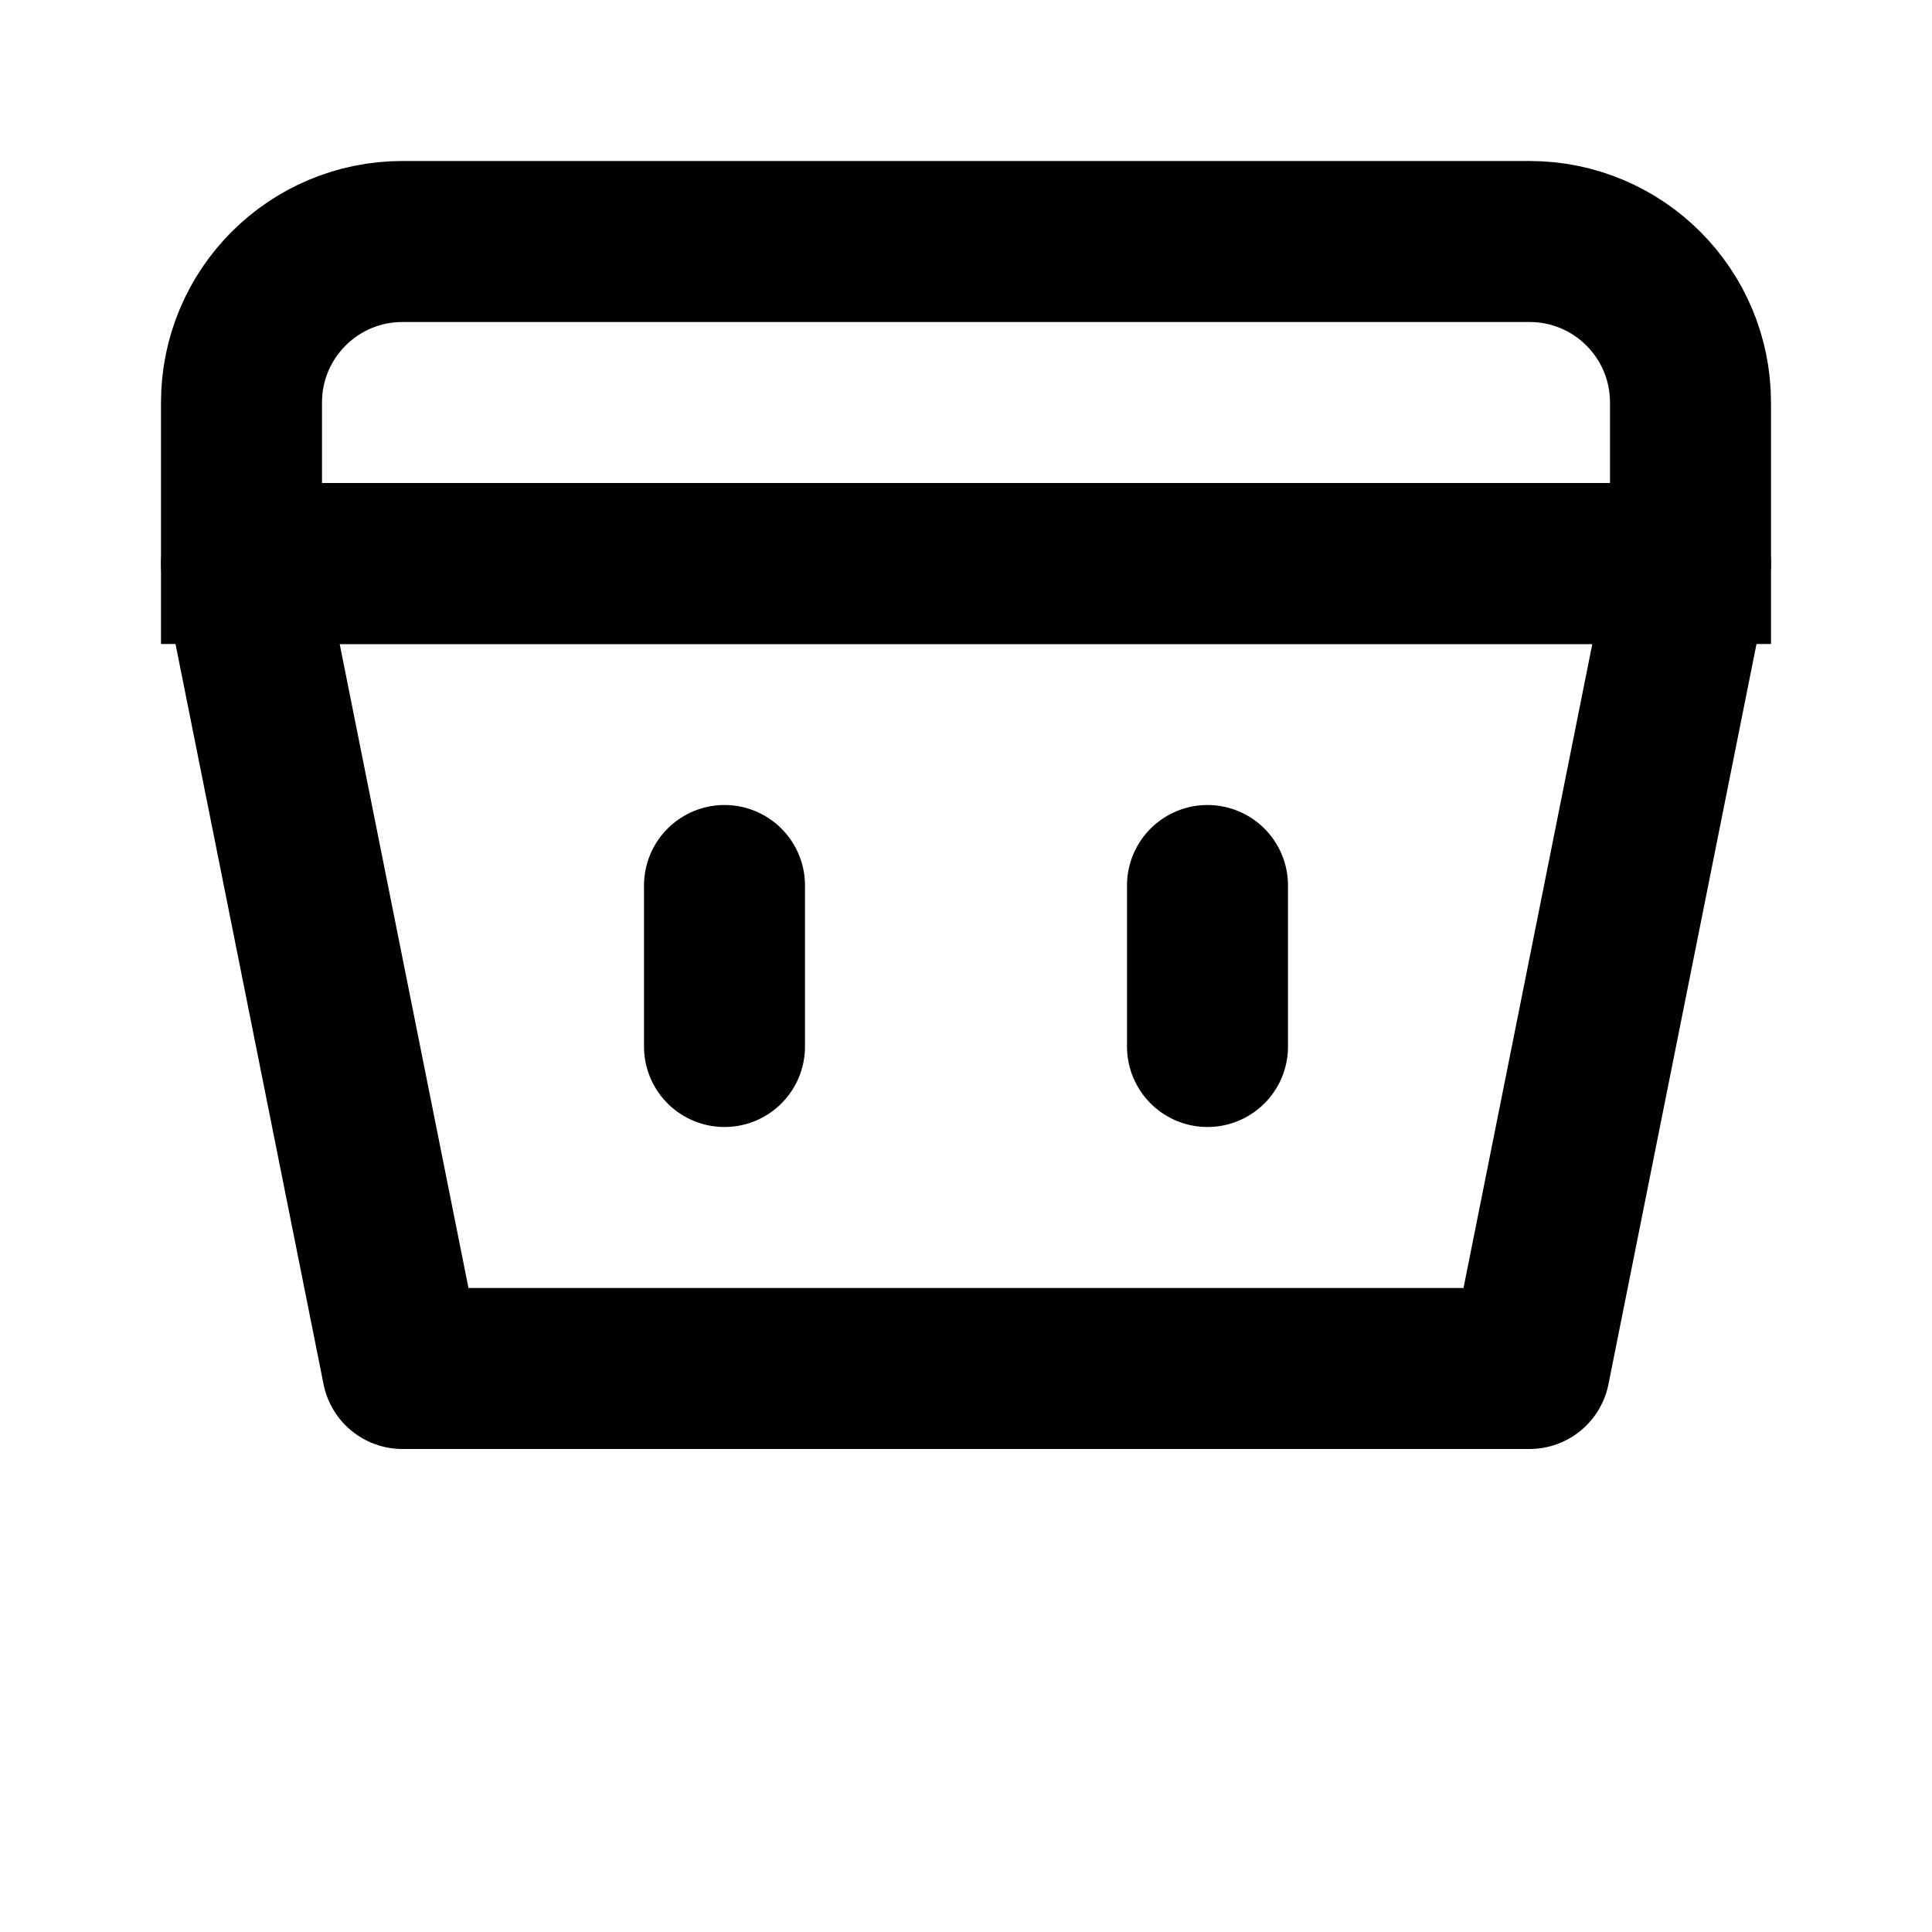
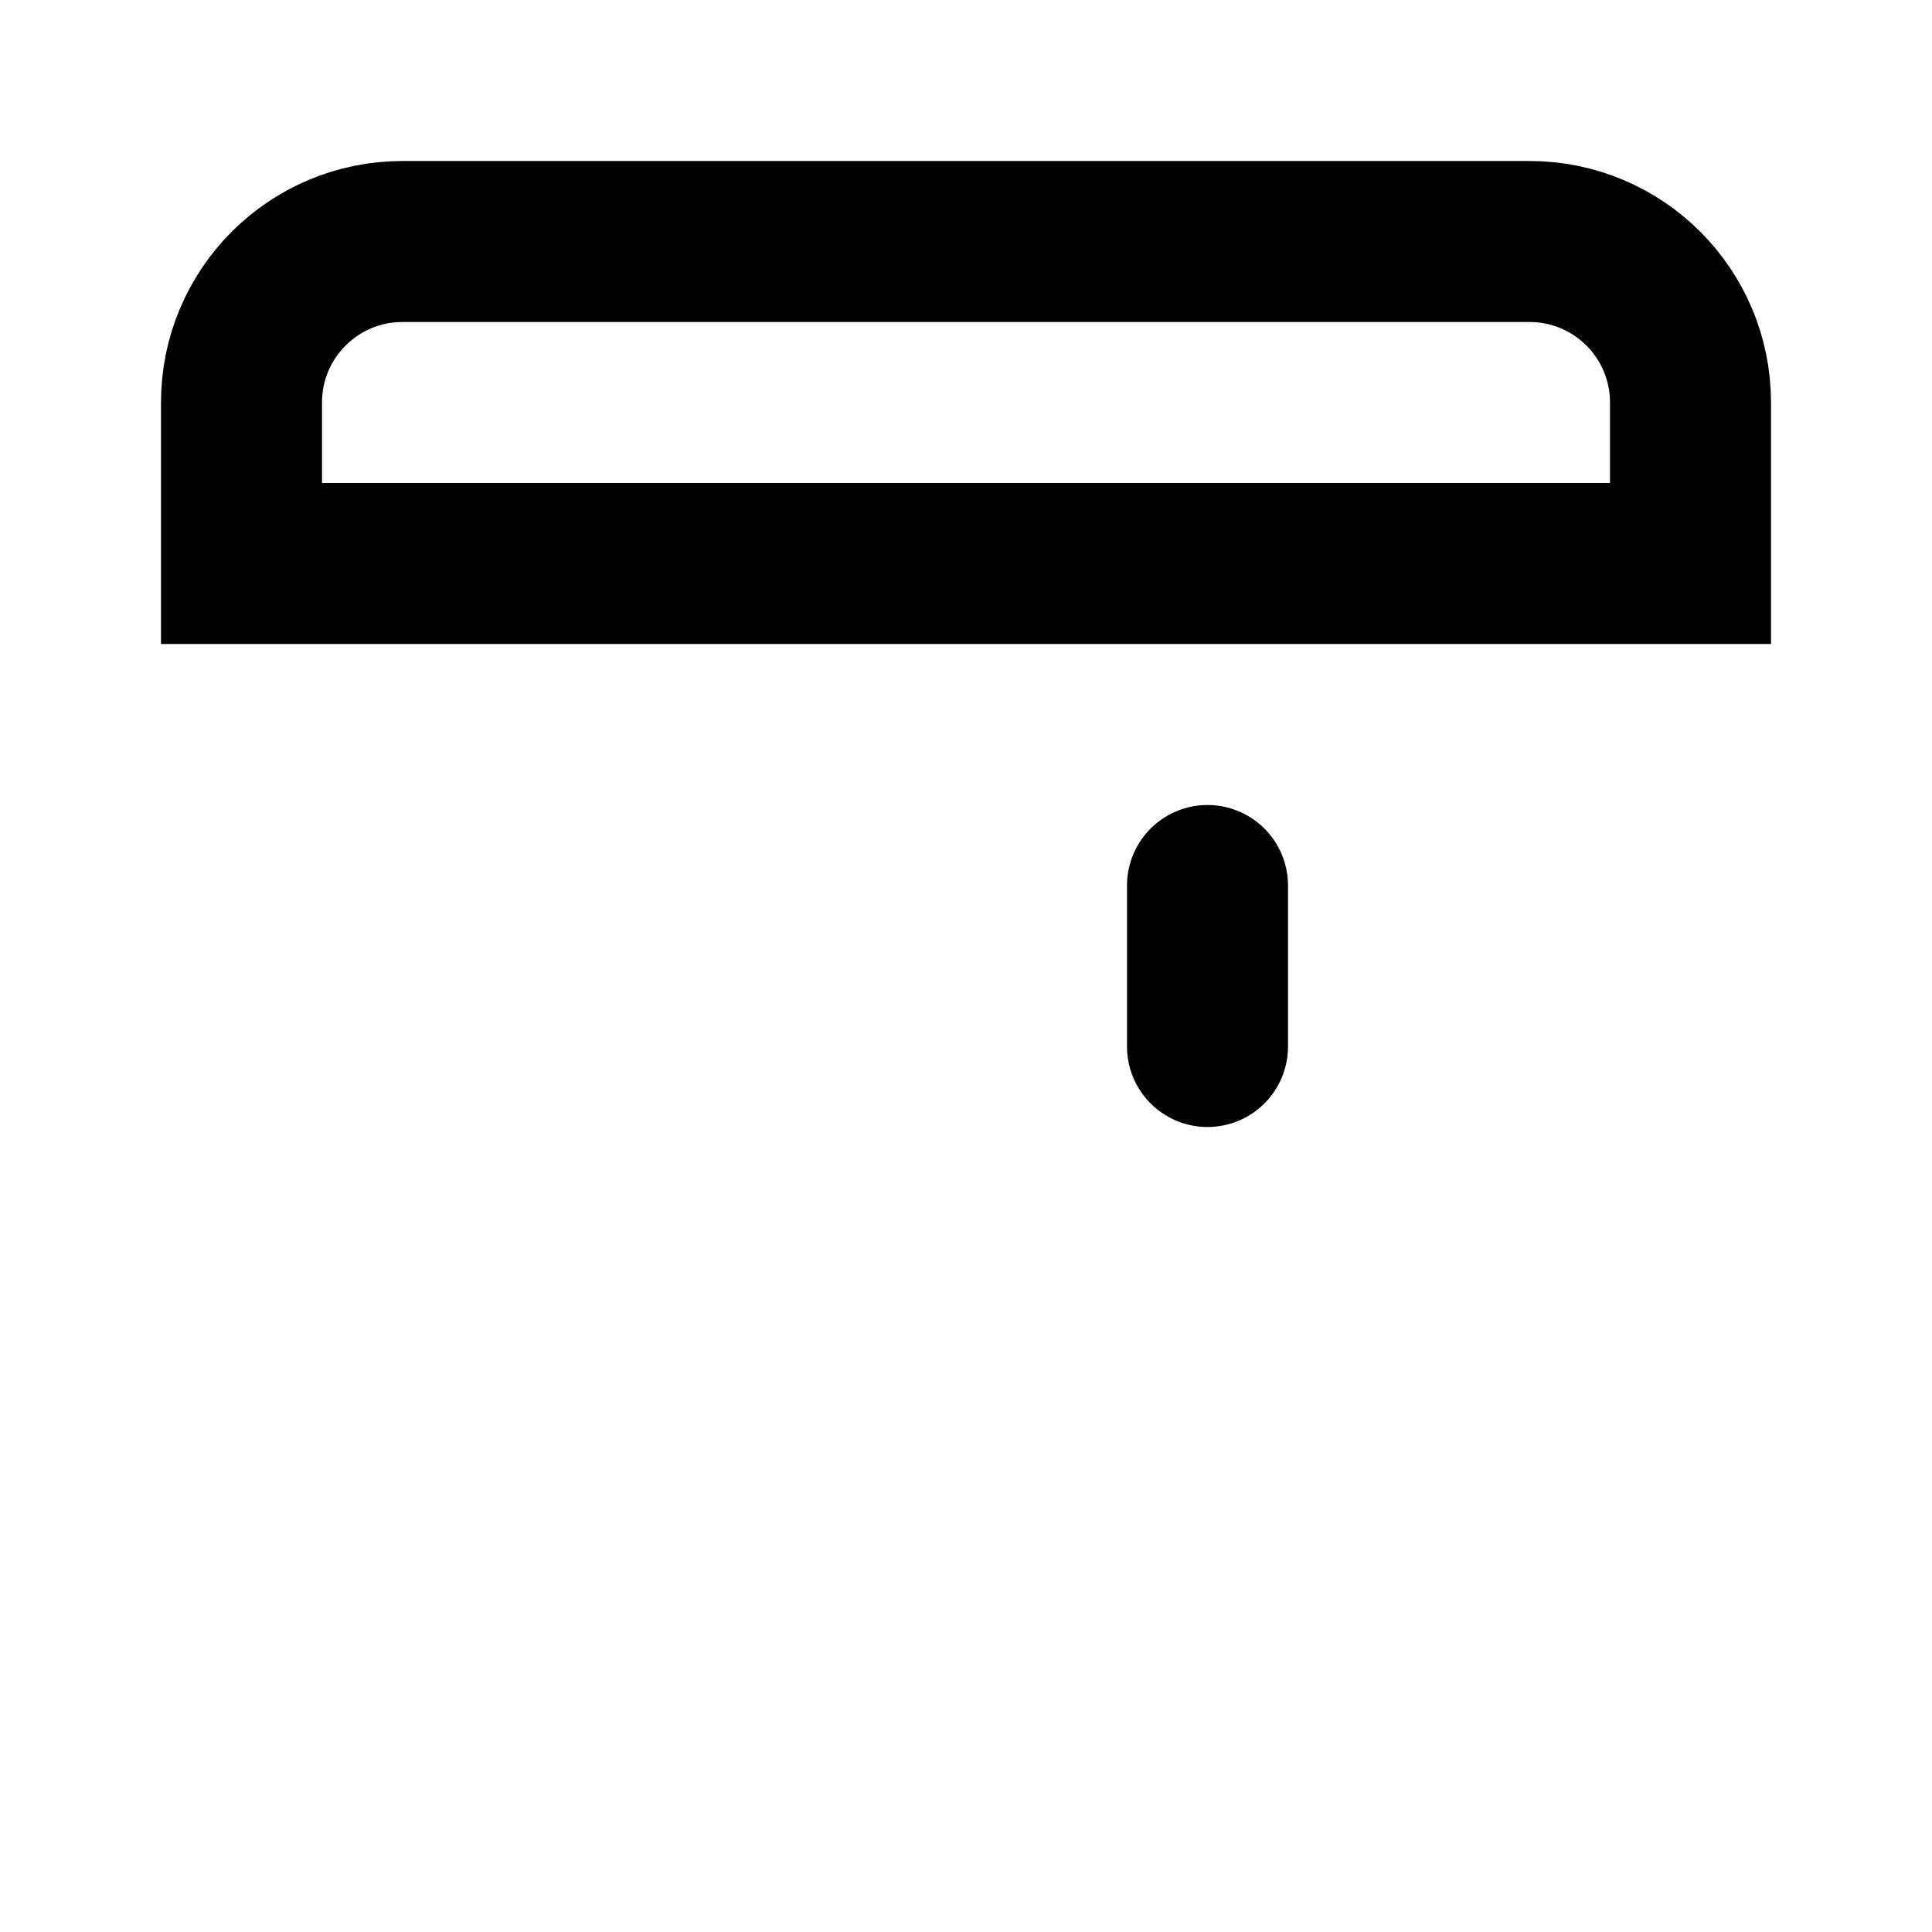
<svg xmlns="http://www.w3.org/2000/svg" width="24" height="24" viewBox="0 0 24 24" fill="none">
  <path d="M3 7V5C3 3.895 3.895 3 5 3H19C20.105 3 21 3.895 21 5V7H3Z" stroke="currentColor" stroke-width="2" />
-   <path d="M3 7L5 17H19L21 7H3Z" stroke="currentColor" stroke-width="2" stroke-linejoin="round" />
-   <path d="M9 11V13" stroke="currentColor" stroke-width="2" stroke-linecap="round" />
  <path d="M15 11V13" stroke="currentColor" stroke-width="2" stroke-linecap="round" />
</svg>